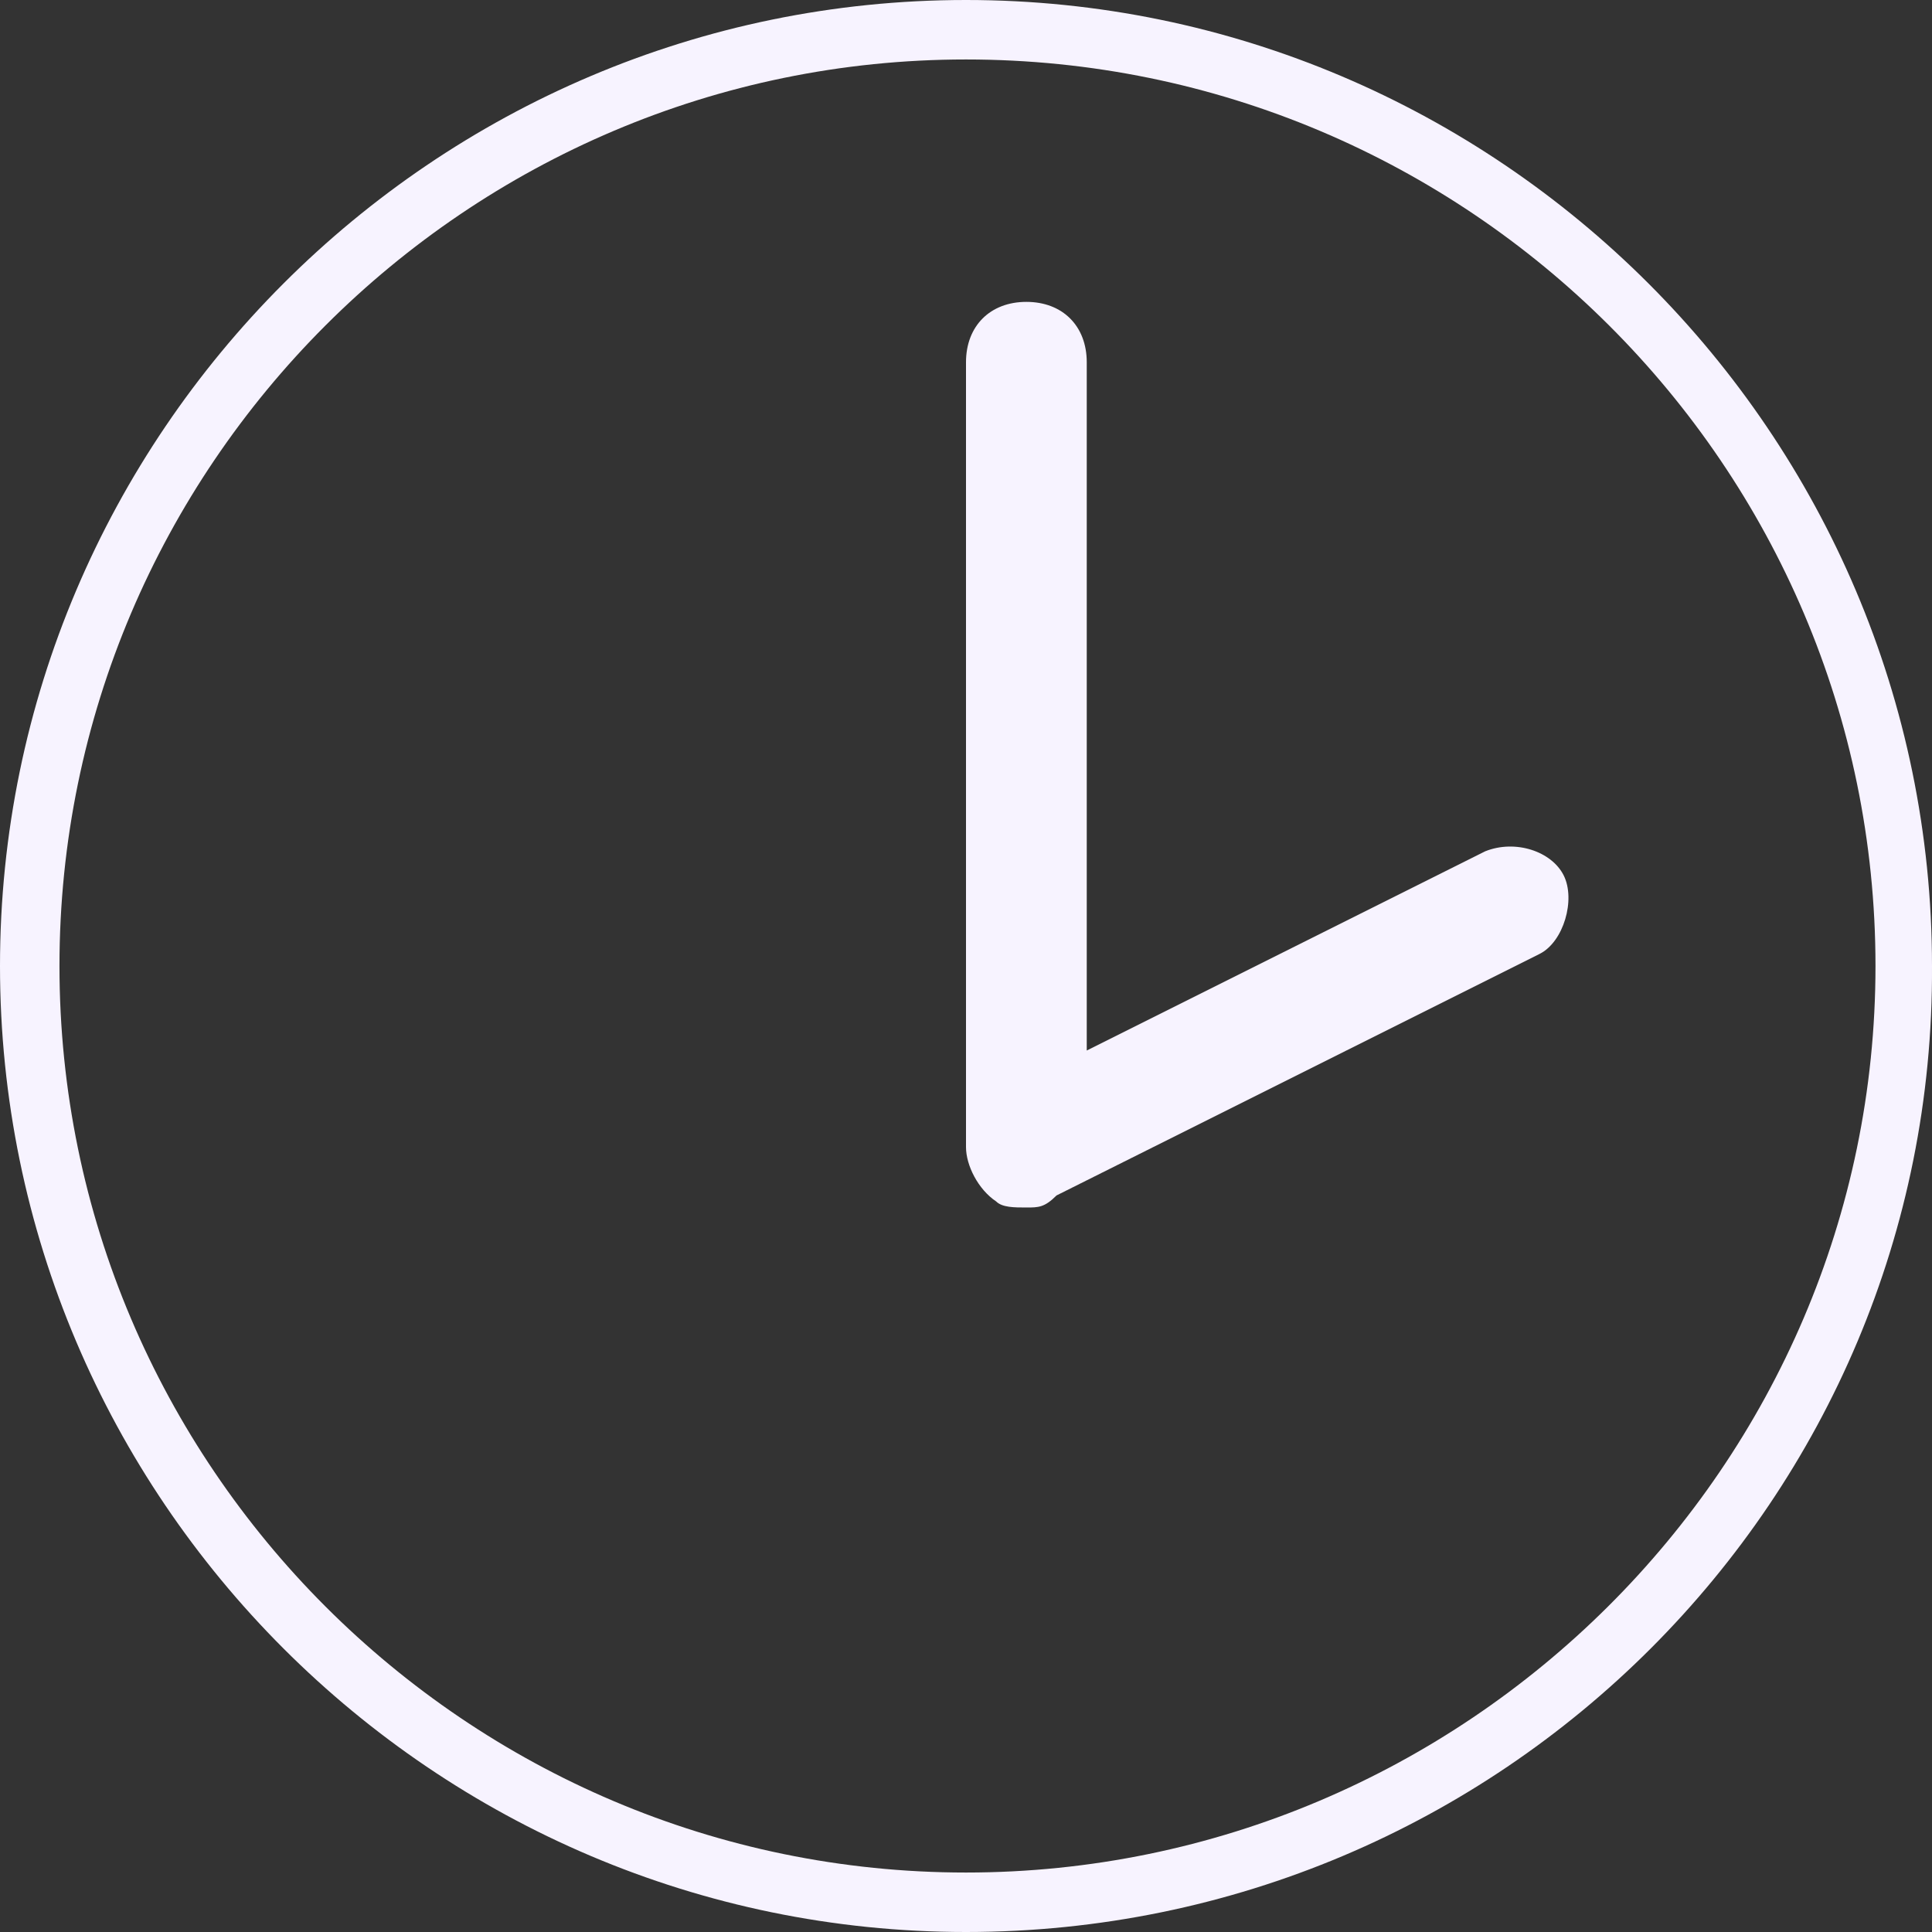
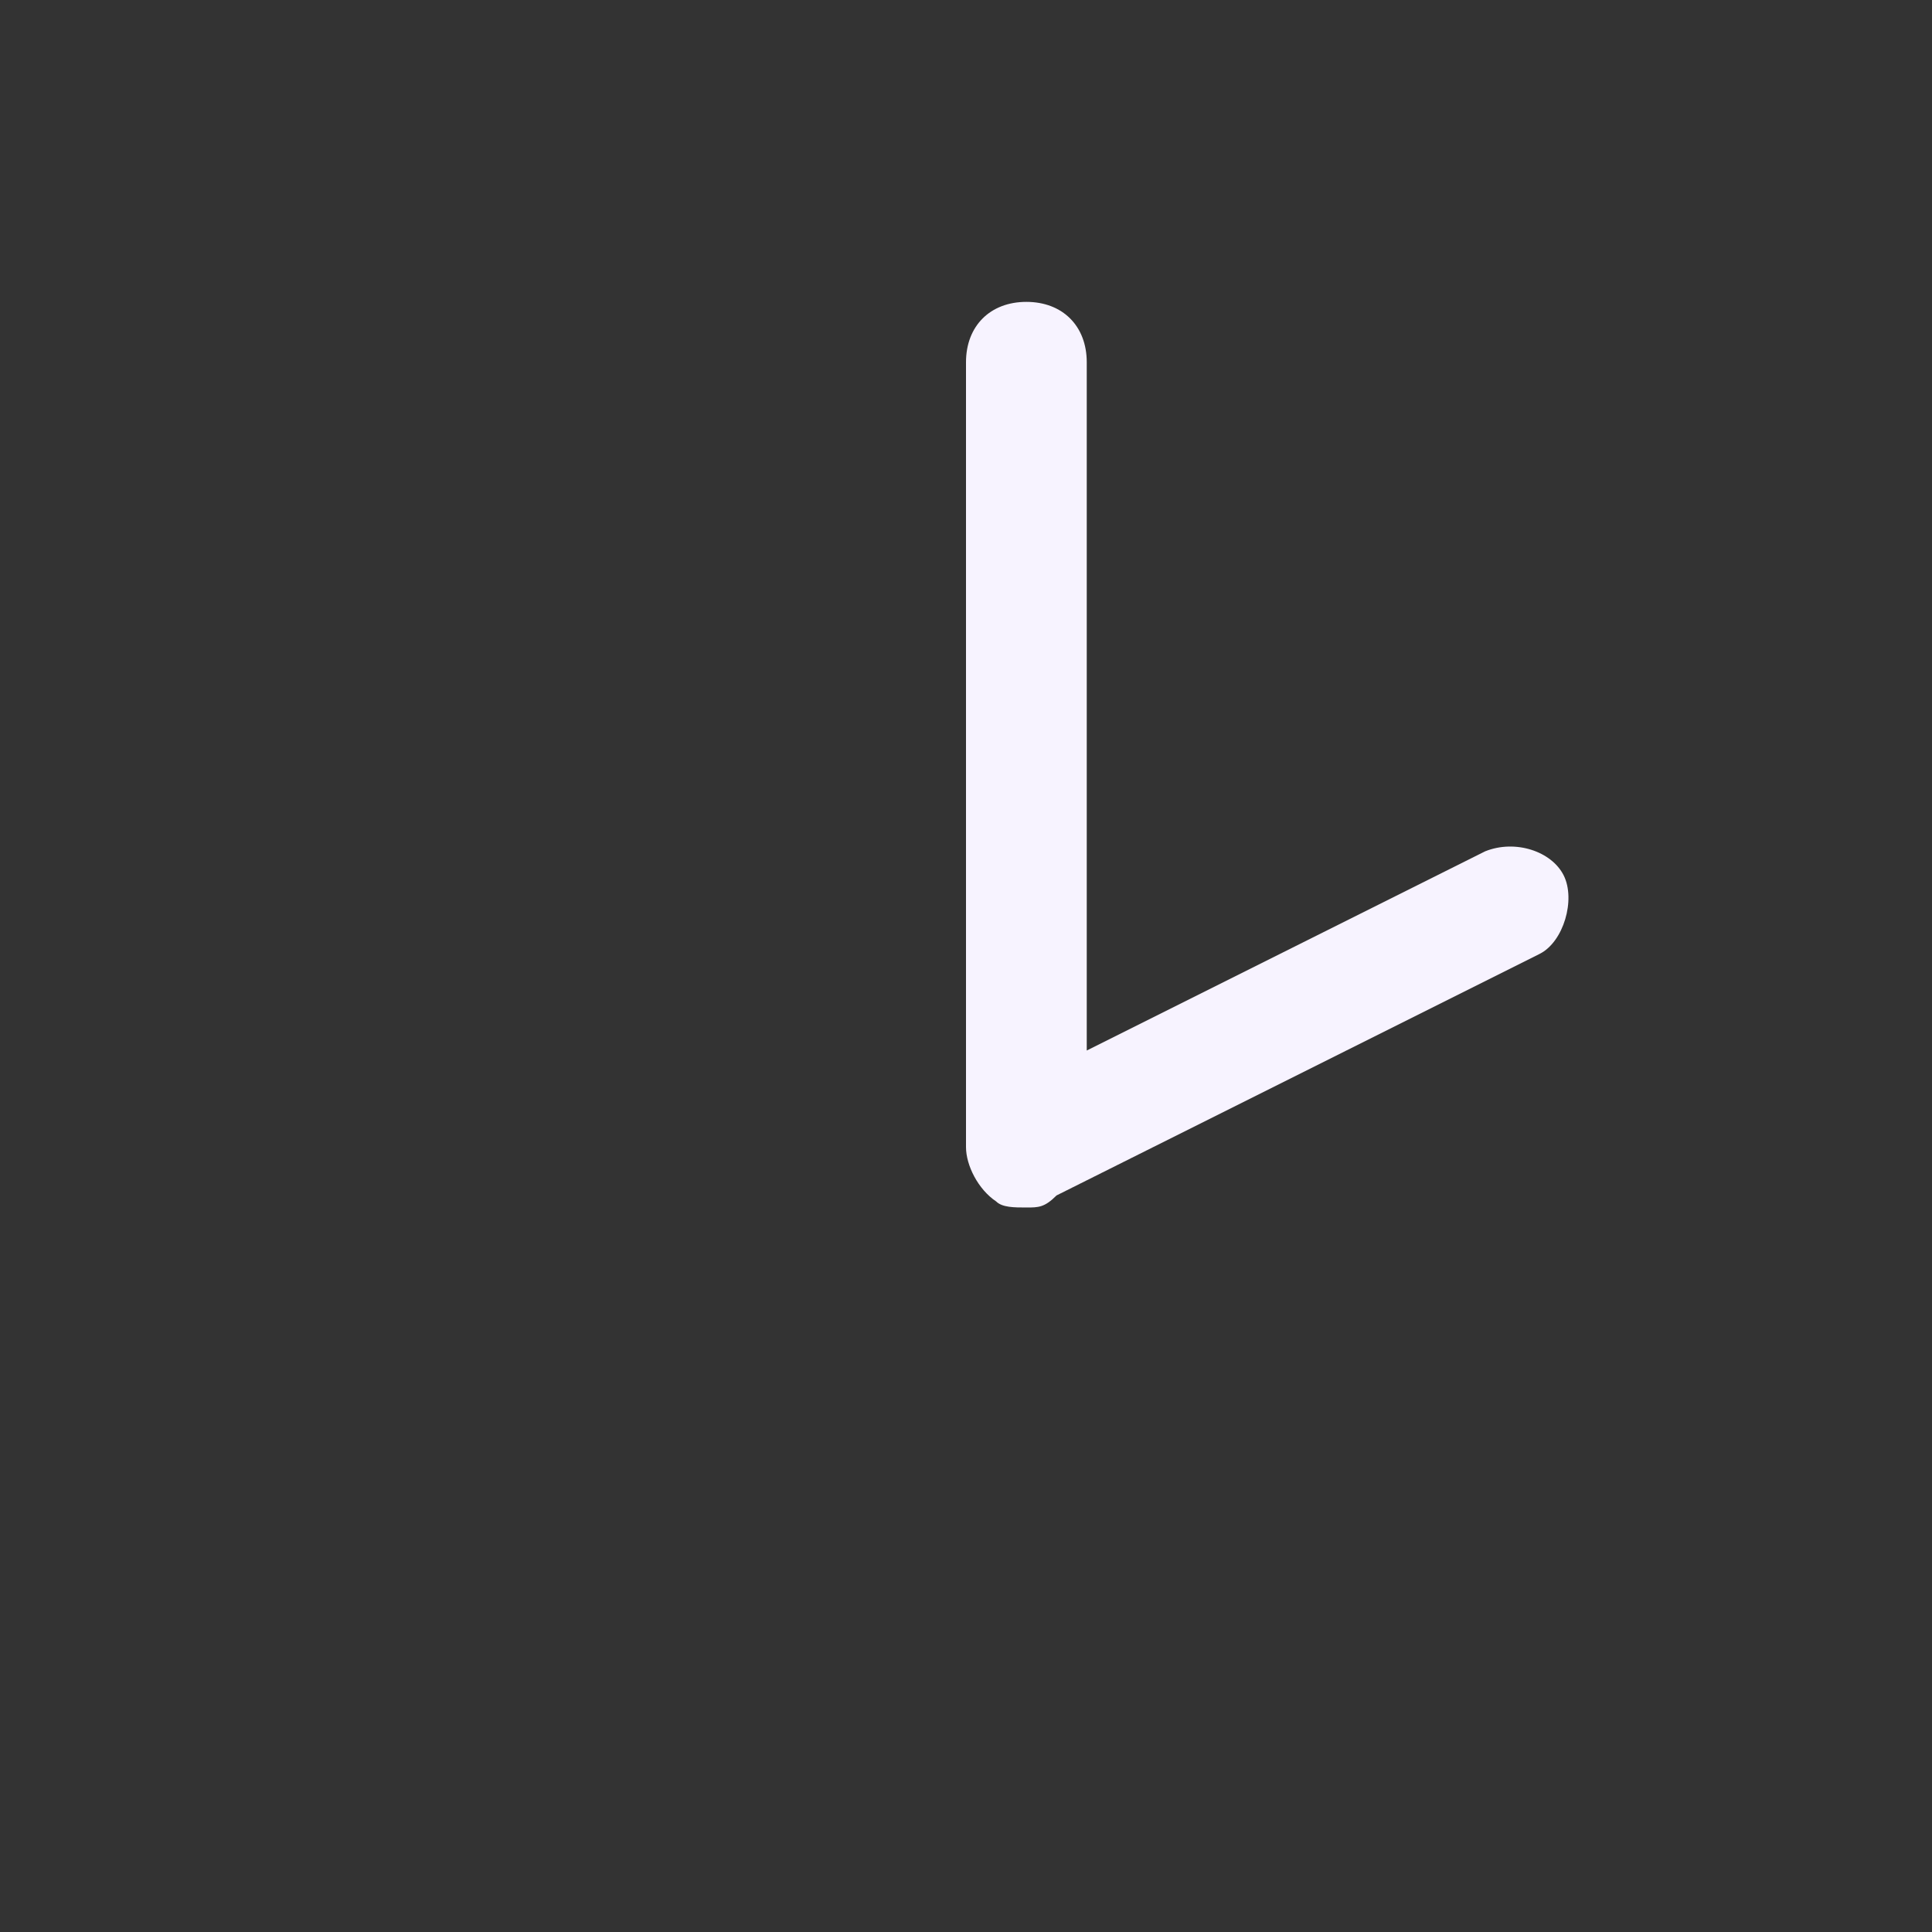
<svg xmlns="http://www.w3.org/2000/svg" width="32" height="32" viewBox="0 0 32 32" fill="none">
  <rect x="0" y="0" width="32" height="32" fill="#333333" stroke="none" />
-   <path d="M16 32C7.188 32 0 24.812 0 16C0 7.188 7.188 0 16 0C24.812 0 32 7.188 32 16C32.049 24.812 24.861 32 16 32ZM16 0.985C7.729 0.985 0.985 7.729 0.985 16C0.985 24.271 7.729 31.015 16 31.015C24.271 31.015 31.064 24.271 31.064 16C31.064 7.729 24.32 0.985 16 0.985Z" fill="#F7F3FF" />
  <path d="M17 20C16.8 20 16.6 20 16.5 19.9C16.2 19.7 16 19.3 16 19V6C16 5.4 16.4 5 17 5C17.6 5 18 5.4 18 6V17.4L24.6 14.1C25.1 13.9 25.7 14.1 25.9 14.5C26.1 14.9 25.9 15.6 25.5 15.8L17.5 19.8C17.3 20 17.2 20 17 20Z" fill="#F7F3FF" />
</svg>